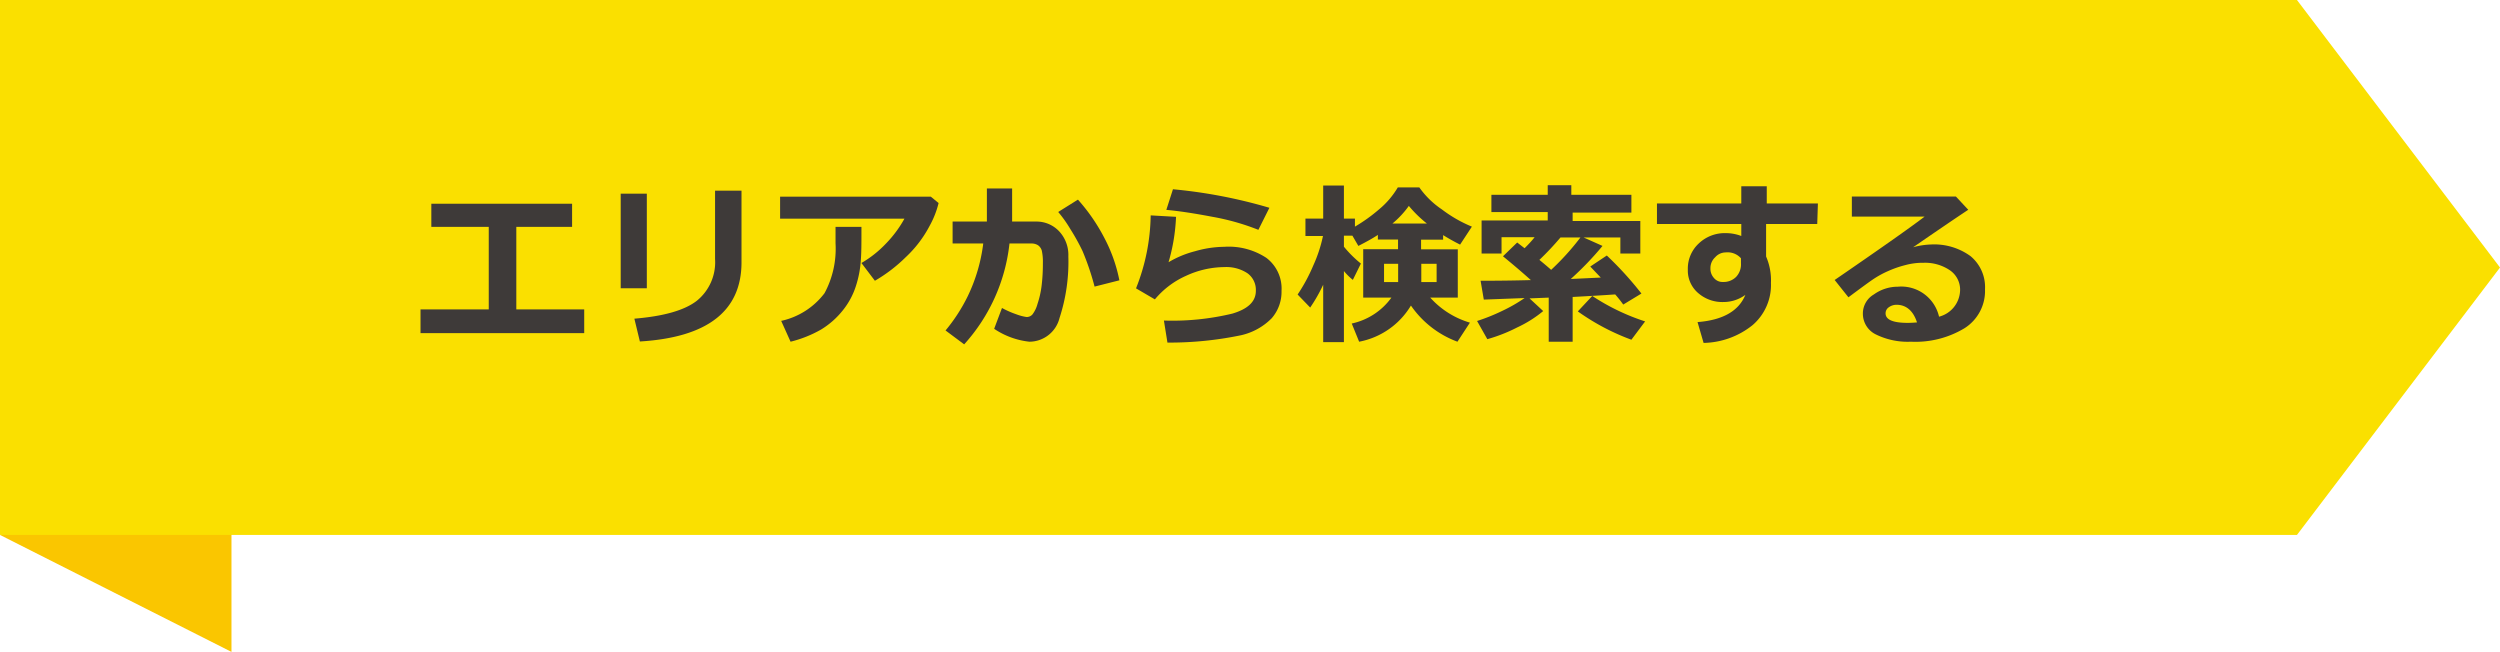
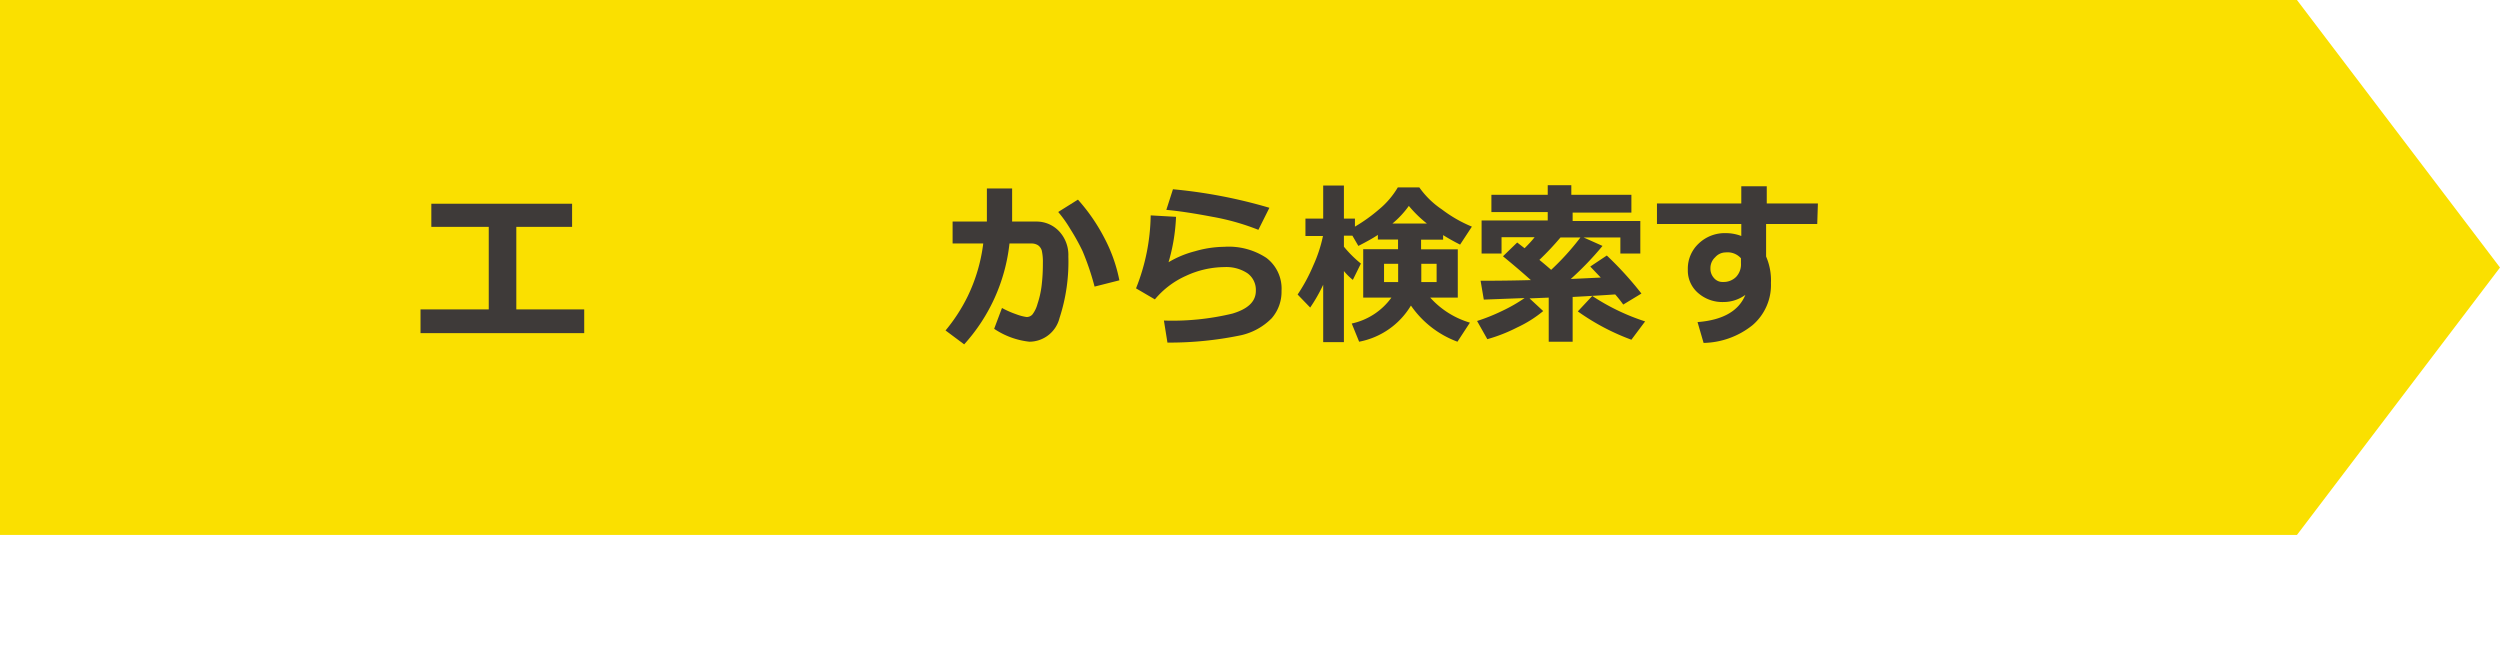
<svg xmlns="http://www.w3.org/2000/svg" viewBox="0 0 226.8 59.14">
  <defs>
    <style>.cls-1{fill:#fac600;}.cls-2{fill:#fae000;}.cls-3{fill:#3e3a39;}</style>
  </defs>
  <g id="レイヤー_2" data-name="レイヤー 2">
    <g id="レイヤー_1-2" data-name="レイヤー 1">
-       <polygon class="cls-1" points="0 48.53 21 59.14 21 39.76 0 48.53" />
      <polygon class="cls-2" points="208.38 48.53 59.6 48.53 0 48.53 0 24.27 0 0 59.6 0 208.38 0 226.8 24.27 208.38 48.53" />
      <path class="cls-3" d="M53,30.22H38.15V28.07h6.19V20.58H39.13v-2.1H51.9v2.1H46.84v7.49H53Z" />
-       <path class="cls-3" d="M58.68,26.15H56.31V17.57h2.37Zm8.59-2.36q0,6.63-9.22,7.19l-.5-2.07q4-.33,5.66-1.62a4.49,4.49,0,0,0,1.66-3.8V17.3h2.4Z" />
-       <path class="cls-3" d="M85.15,18.42a8.38,8.38,0,0,1-.82,2.08,10.61,10.61,0,0,1-2.16,2.83,13.83,13.83,0,0,1-2.8,2.14l-1.22-1.61a10,10,0,0,0,2.25-1.79,10.56,10.56,0,0,0,1.65-2.23H70.77v-2H84.44Zm-7,2.16V21c0,1.07,0,1.95-.06,2.66a9.35,9.35,0,0,1-.43,2.25,6.81,6.81,0,0,1-1.18,2.22,7.49,7.49,0,0,1-2,1.77A10.82,10.82,0,0,1,71.72,31l-.85-1.89A6.73,6.73,0,0,0,74.8,26.6a8.5,8.5,0,0,0,1-4.52v-1.5Z" />
      <path class="cls-3" d="M91.82,18.91c0,.33,0,.73,0,1.19h2.16A2.81,2.81,0,0,1,96.1,21a3.13,3.13,0,0,1,.82,2.25,16.37,16.37,0,0,1-.8,5.6A2.83,2.83,0,0,1,93.39,31a7.09,7.09,0,0,1-3.2-1.17l.71-1.89a8.46,8.46,0,0,0,1.32.58,4.41,4.41,0,0,0,.91.24.7.7,0,0,0,.53-.23,2.75,2.75,0,0,0,.46-.95,8.43,8.43,0,0,0,.37-1.62,16.59,16.59,0,0,0,.12-2.11,4.65,4.65,0,0,0-.1-1.12.9.9,0,0,0-.34-.48,1.08,1.08,0,0,0-.59-.16h-2a16.24,16.24,0,0,1-4.11,9.15l-1.69-1.26a15.49,15.49,0,0,0,2-3.08,15.32,15.32,0,0,0,1.42-4.81H86.42V20.1h3.11v-3h2.29Zm9.73,6.52L99.3,26a23.85,23.85,0,0,0-1.09-3.22,18.77,18.77,0,0,0-1.11-2A11.24,11.24,0,0,0,96,19.23l1.79-1.12a16.8,16.8,0,0,1,2.41,3.5A14,14,0,0,1,101.55,25.43Z" />
      <path class="cls-3" d="M105.91,31.08l-.32-2a23.23,23.23,0,0,0,6.21-.63c1.42-.42,2.13-1.1,2.13-2.06a1.86,1.86,0,0,0-.76-1.6,3.48,3.48,0,0,0-2.09-.56,8.41,8.41,0,0,0-3.5.8,7.81,7.81,0,0,0-2.81,2.13l-1.71-1a18.47,18.47,0,0,0,1.33-6.62l2.3.13a17,17,0,0,1-.68,4.12,9,9,0,0,1,2.41-1,9.8,9.8,0,0,1,2.64-.4,6.22,6.22,0,0,1,3.82,1,3.49,3.49,0,0,1,1.38,3,3.65,3.65,0,0,1-.89,2.48,5.65,5.65,0,0,1-2.77,1.54A31.86,31.86,0,0,1,105.91,31.08Zm9.25-12.23-1,2A21.41,21.41,0,0,0,110,19.67c-1.68-.32-3.07-.53-4.19-.63l.6-1.87A45.64,45.64,0,0,1,115.16,18.85Z" />
      <path class="cls-3" d="M128,27.72a7,7,0,0,1-4.7,3.28l-.67-1.65A6,6,0,0,0,126.23,27h-2.56V22.61h3.16v-.88H125v-.42c-.4.27-1,.61-1.77,1l-.54-.93h-.77v1a10.32,10.32,0,0,0,1.54,1.53l-.73,1.48a5.45,5.45,0,0,1-.81-.8v6.45h-1.88V25.83a14.28,14.28,0,0,1-1.18,2.07l-1.14-1.18a15.49,15.49,0,0,0,1.41-2.61,12.74,12.74,0,0,0,.89-2.7h-1.59V19.83h1.61v-3h1.88v3h1v.73A14.77,14.77,0,0,0,125.1,19a7.6,7.6,0,0,0,1.71-2h1.95A7.83,7.83,0,0,0,130.81,19a12.05,12.05,0,0,0,2.72,1.56l-1.07,1.63c-.56-.28-1.07-.57-1.54-.86v.41h-2v.88h3.33V27h-2.5a7.82,7.82,0,0,0,3.6,2.27L132.22,31A8.85,8.85,0,0,1,128,27.72Zm-1.16-3.79h-1.28v1.66h1.28Zm-.51-3.65h3.12a10.89,10.89,0,0,1-1.64-1.6A8.48,8.48,0,0,1,126.32,20.28Zm4,5.31V23.93h-1.39v1.66Z" />
      <path class="cls-3" d="M140,28.22a10.82,10.82,0,0,1-2.35,1.48,14.65,14.65,0,0,1-2.72,1.07L134,29.12a17.4,17.4,0,0,0,2.31-.93,13.93,13.93,0,0,0,2-1.15l-3.7.14-.29-1.71q2.37,0,4.56-.06c-.8-.72-1.65-1.44-2.53-2.16L137.64,22l.67.52c.33-.33.64-.65.91-1h-3V23h-1.81v-3h6v-.76h-5.11V17.67h5.11V16.8h2.14v.87H148v1.62h-5.33v.76h6.14V23H147V21.54h-3.34l1.72.77a28,28,0,0,1-2.88,3l2.72-.13-.95-1,1.5-1a30.94,30.94,0,0,1,3.14,3.45l-1.65,1a10.8,10.8,0,0,0-.73-.92c-.85.06-2.14.14-3.86.23V31h-2.17V27l-1.74.07Zm-.33-4.63c.44.36.79.66,1.05.89a23.14,23.14,0,0,0,2.66-2.94h-1.81A25.93,25.93,0,0,1,139.64,23.59Zm9.58,5.56L148,30.82a20.6,20.6,0,0,1-4.86-2.57l1.31-1.4A19.66,19.66,0,0,0,149.22,29.15Z" />
      <path class="cls-3" d="M164.86,20.32h-4.64v2.95a5.44,5.44,0,0,1,.44,2.4A4.8,4.8,0,0,1,159,29.49a7.31,7.31,0,0,1-4.45,1.62L154,29.22q3.44-.27,4.34-2.47a3.37,3.37,0,0,1-2,.65,3.33,3.33,0,0,1-2.3-.83,2.68,2.68,0,0,1-.92-2.11,3.11,3.11,0,0,1,1-2.38,3.42,3.42,0,0,1,2.46-.93,3.89,3.89,0,0,1,1.39.26V20.32h-7.65V18.46h7.65V16.9h2.31v1.56h4.64Zm-6.92,3.55v-.44a1.62,1.62,0,0,0-1.39-.53,1.27,1.27,0,0,0-.95.44,1.33,1.33,0,0,0-.43,1,1.25,1.25,0,0,0,.32.88,1,1,0,0,0,.82.36,1.6,1.6,0,0,0,1.19-.46A1.66,1.66,0,0,0,157.94,23.87Z" />
-       <path class="cls-3" d="M175.91,28.73a2.54,2.54,0,0,0,1.91-2.39,2.13,2.13,0,0,0-.94-1.83,4,4,0,0,0-2.37-.67h-.2a6.1,6.1,0,0,0-1.46.21,9.48,9.48,0,0,0-1.58.55,8.67,8.67,0,0,0-1.24.67c-.34.22-1.12.79-2.34,1.7l-1.25-1.57q6.38-4.38,8.16-5.75H168V17.83h9.44l1.12,1.2c-1.12.74-2.79,1.88-5,3.4a6.9,6.9,0,0,1,1.6-.25,5.6,5.6,0,0,1,3.61,1.06,3.64,3.64,0,0,1,1.31,3,4,4,0,0,1-1.85,3.53A8.62,8.62,0,0,1,173.36,31a6.55,6.55,0,0,1-3.16-.65A2.09,2.09,0,0,1,169,28.43a2,2,0,0,1,1-1.72,3.72,3.72,0,0,1,2.17-.7A3.51,3.51,0,0,1,175.91,28.73Zm-2,.52c-.34-1.07-1-1.6-1.85-1.6a1.19,1.19,0,0,0-.7.22.66.66,0,0,0-.3.56c0,.57.67.86,2,.86C173.36,29.29,173.64,29.27,173.9,29.25Z" />
    </g>
  </g>
</svg>